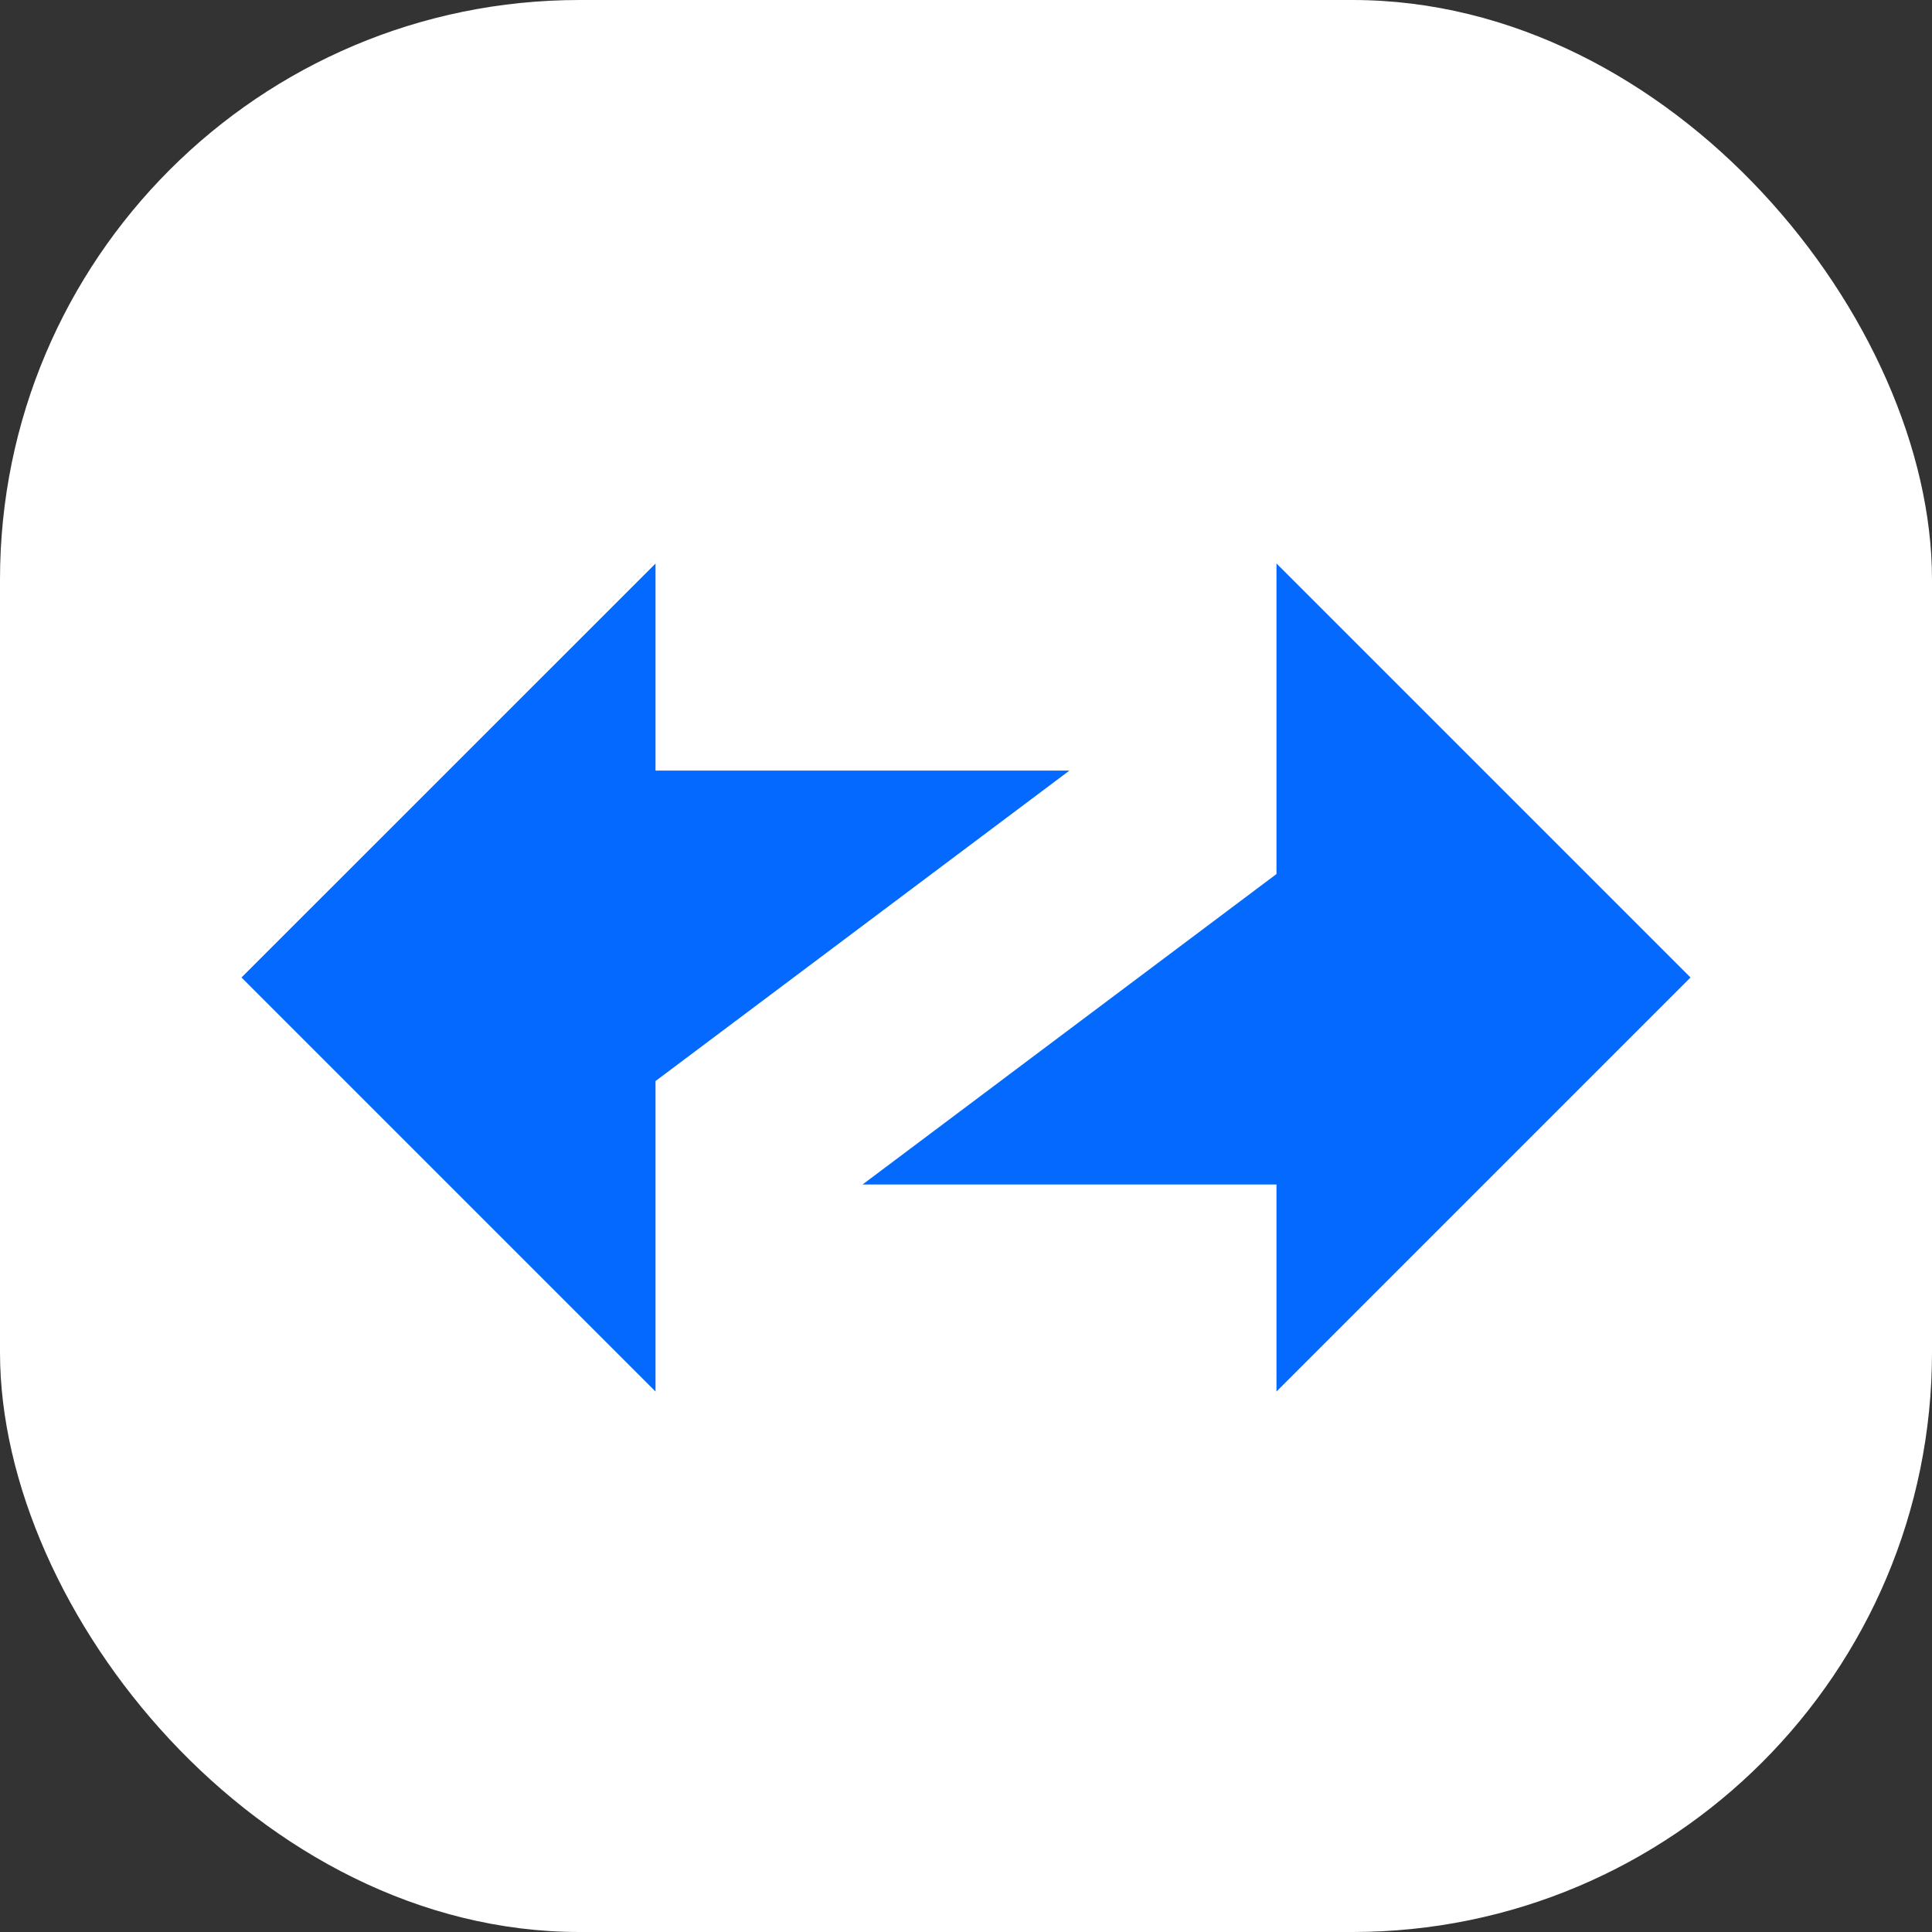
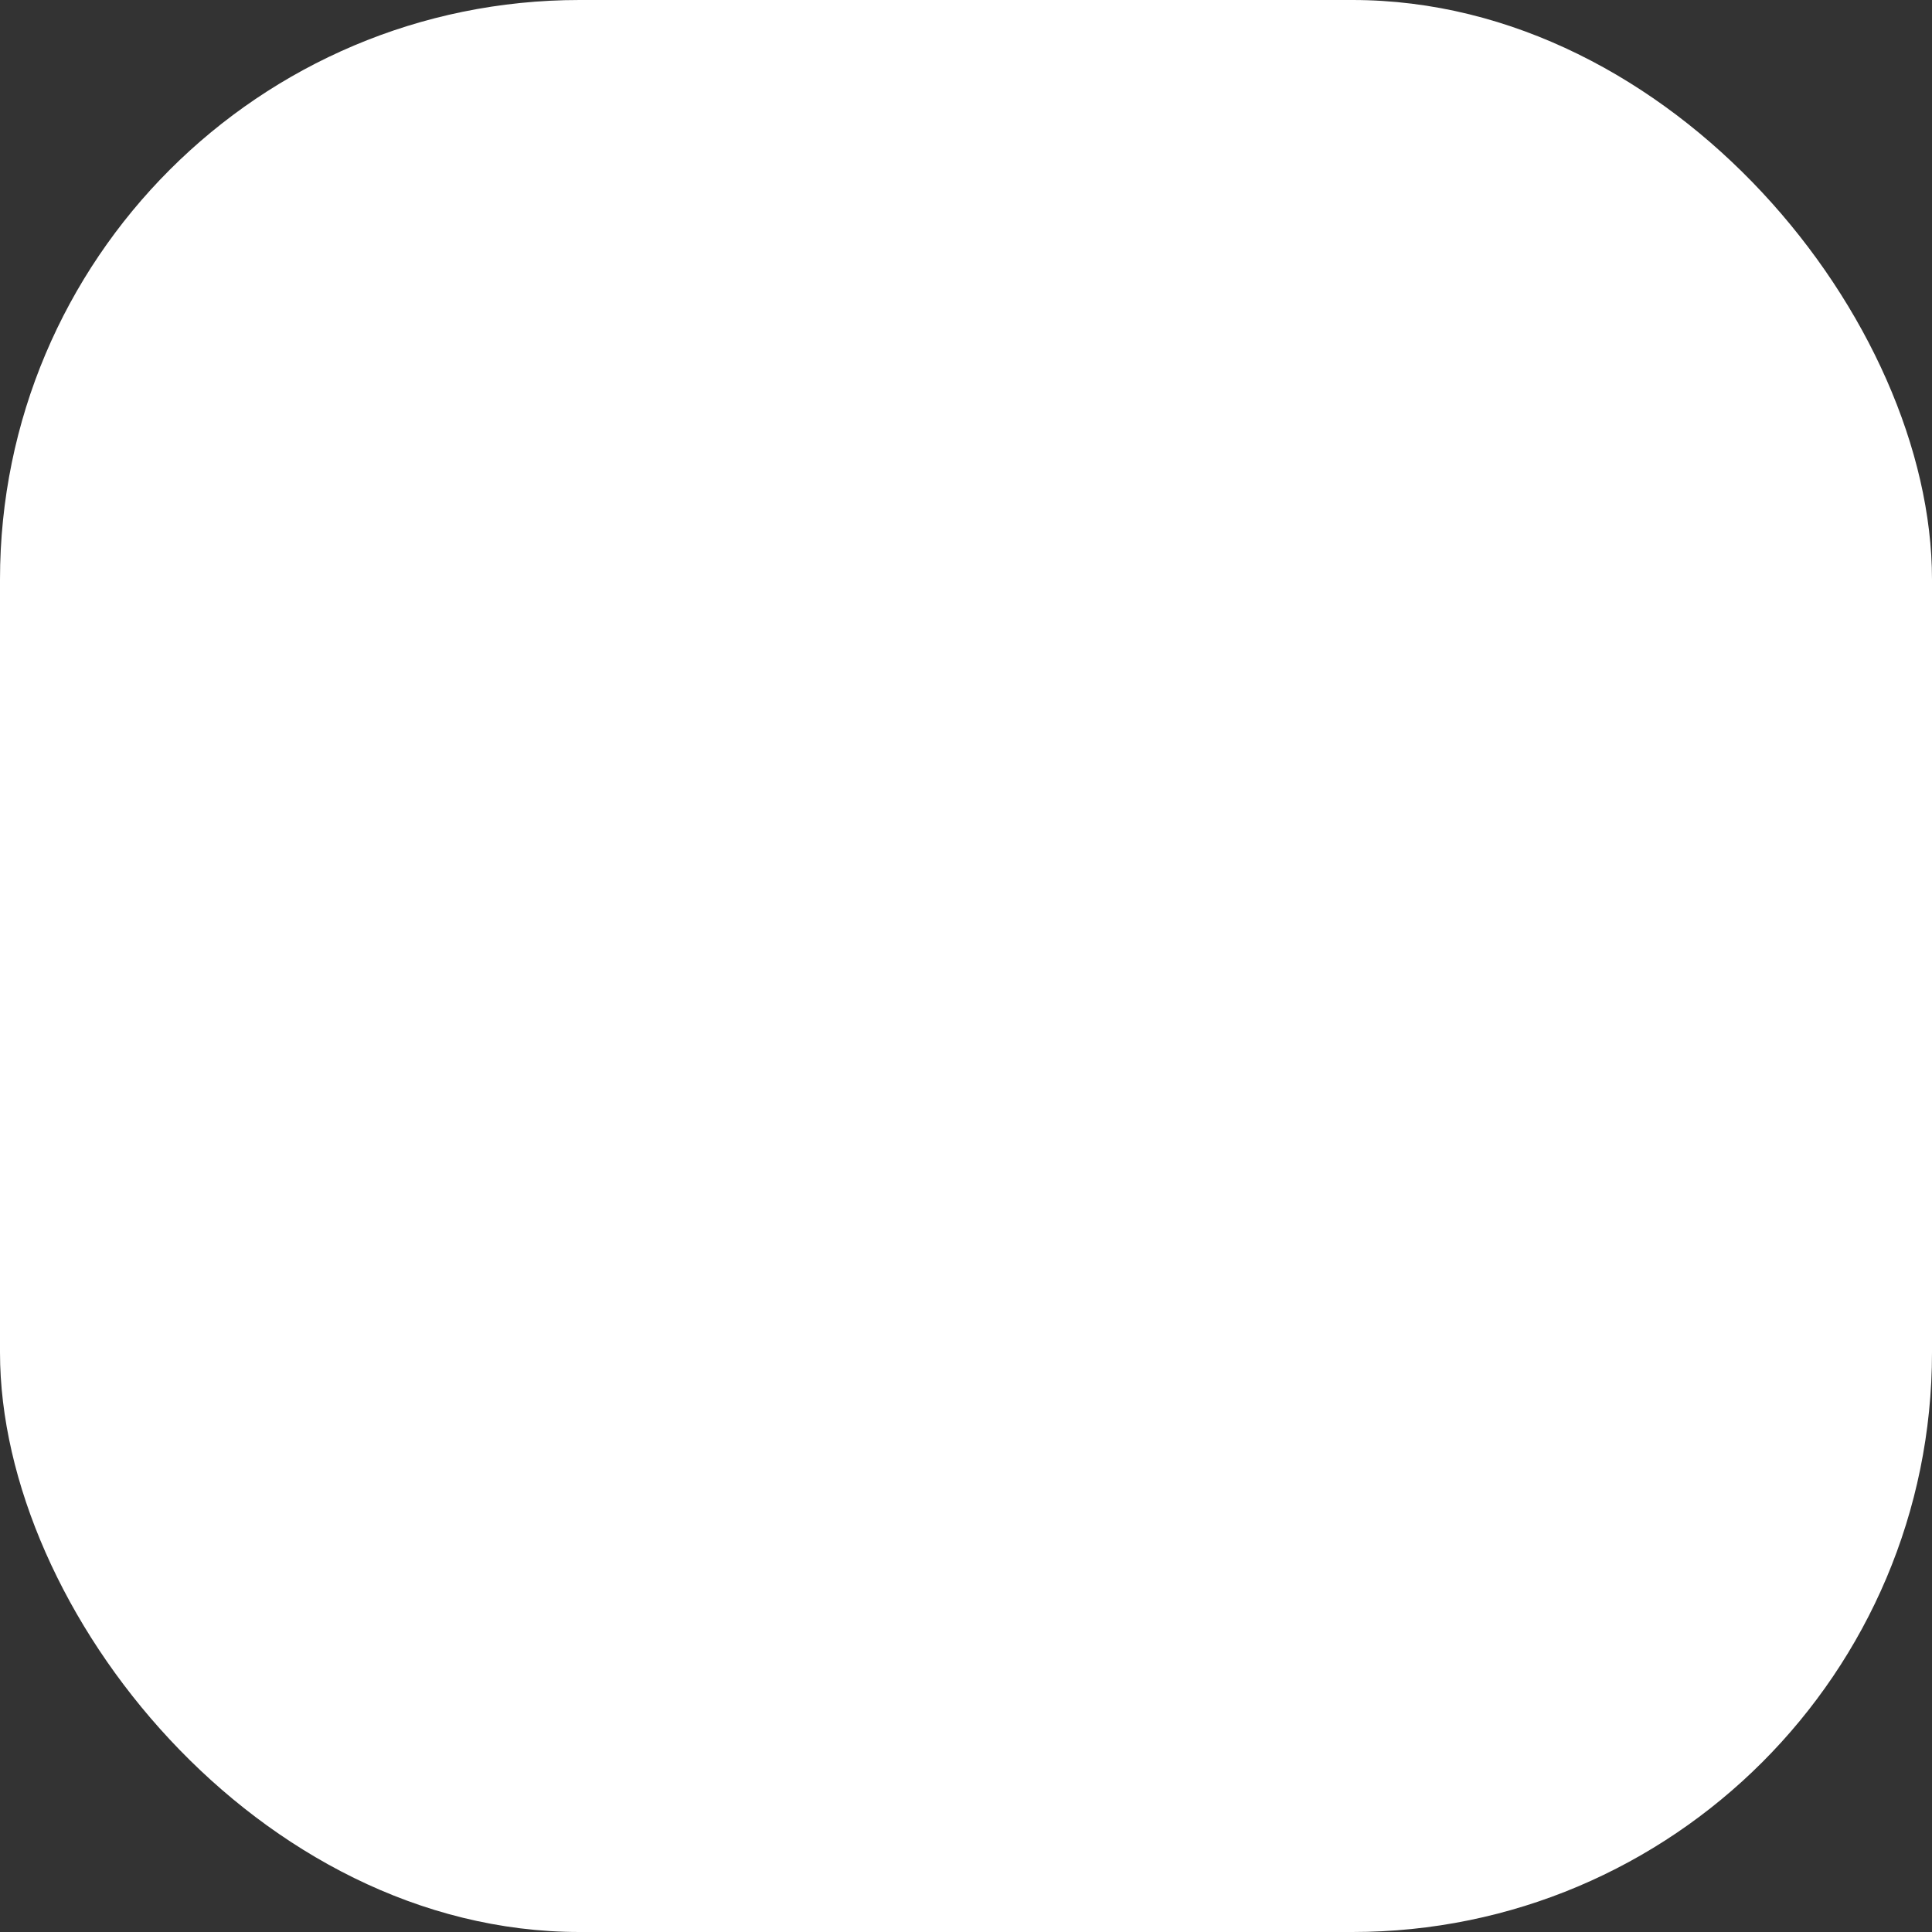
<svg xmlns="http://www.w3.org/2000/svg" width="20" height="20" viewBox="0 0 20 20" fill="none">
  <rect x="0" y="0" width="20" height="20" fill="#333333" stroke="none" />
  <rect width="20" height="20" rx="6" fill="white" />
-   <path fill-rule="evenodd" clip-rule="evenodd" d="M13.214 14.405V12.262H8.929L13.214 9.048V5.833L17.5 10.119L13.214 14.405ZM6.786 5.834V7.977H11.071L6.786 11.191V14.405L2.5 10.119L6.786 5.834Z" fill="#0469FF" />
</svg>